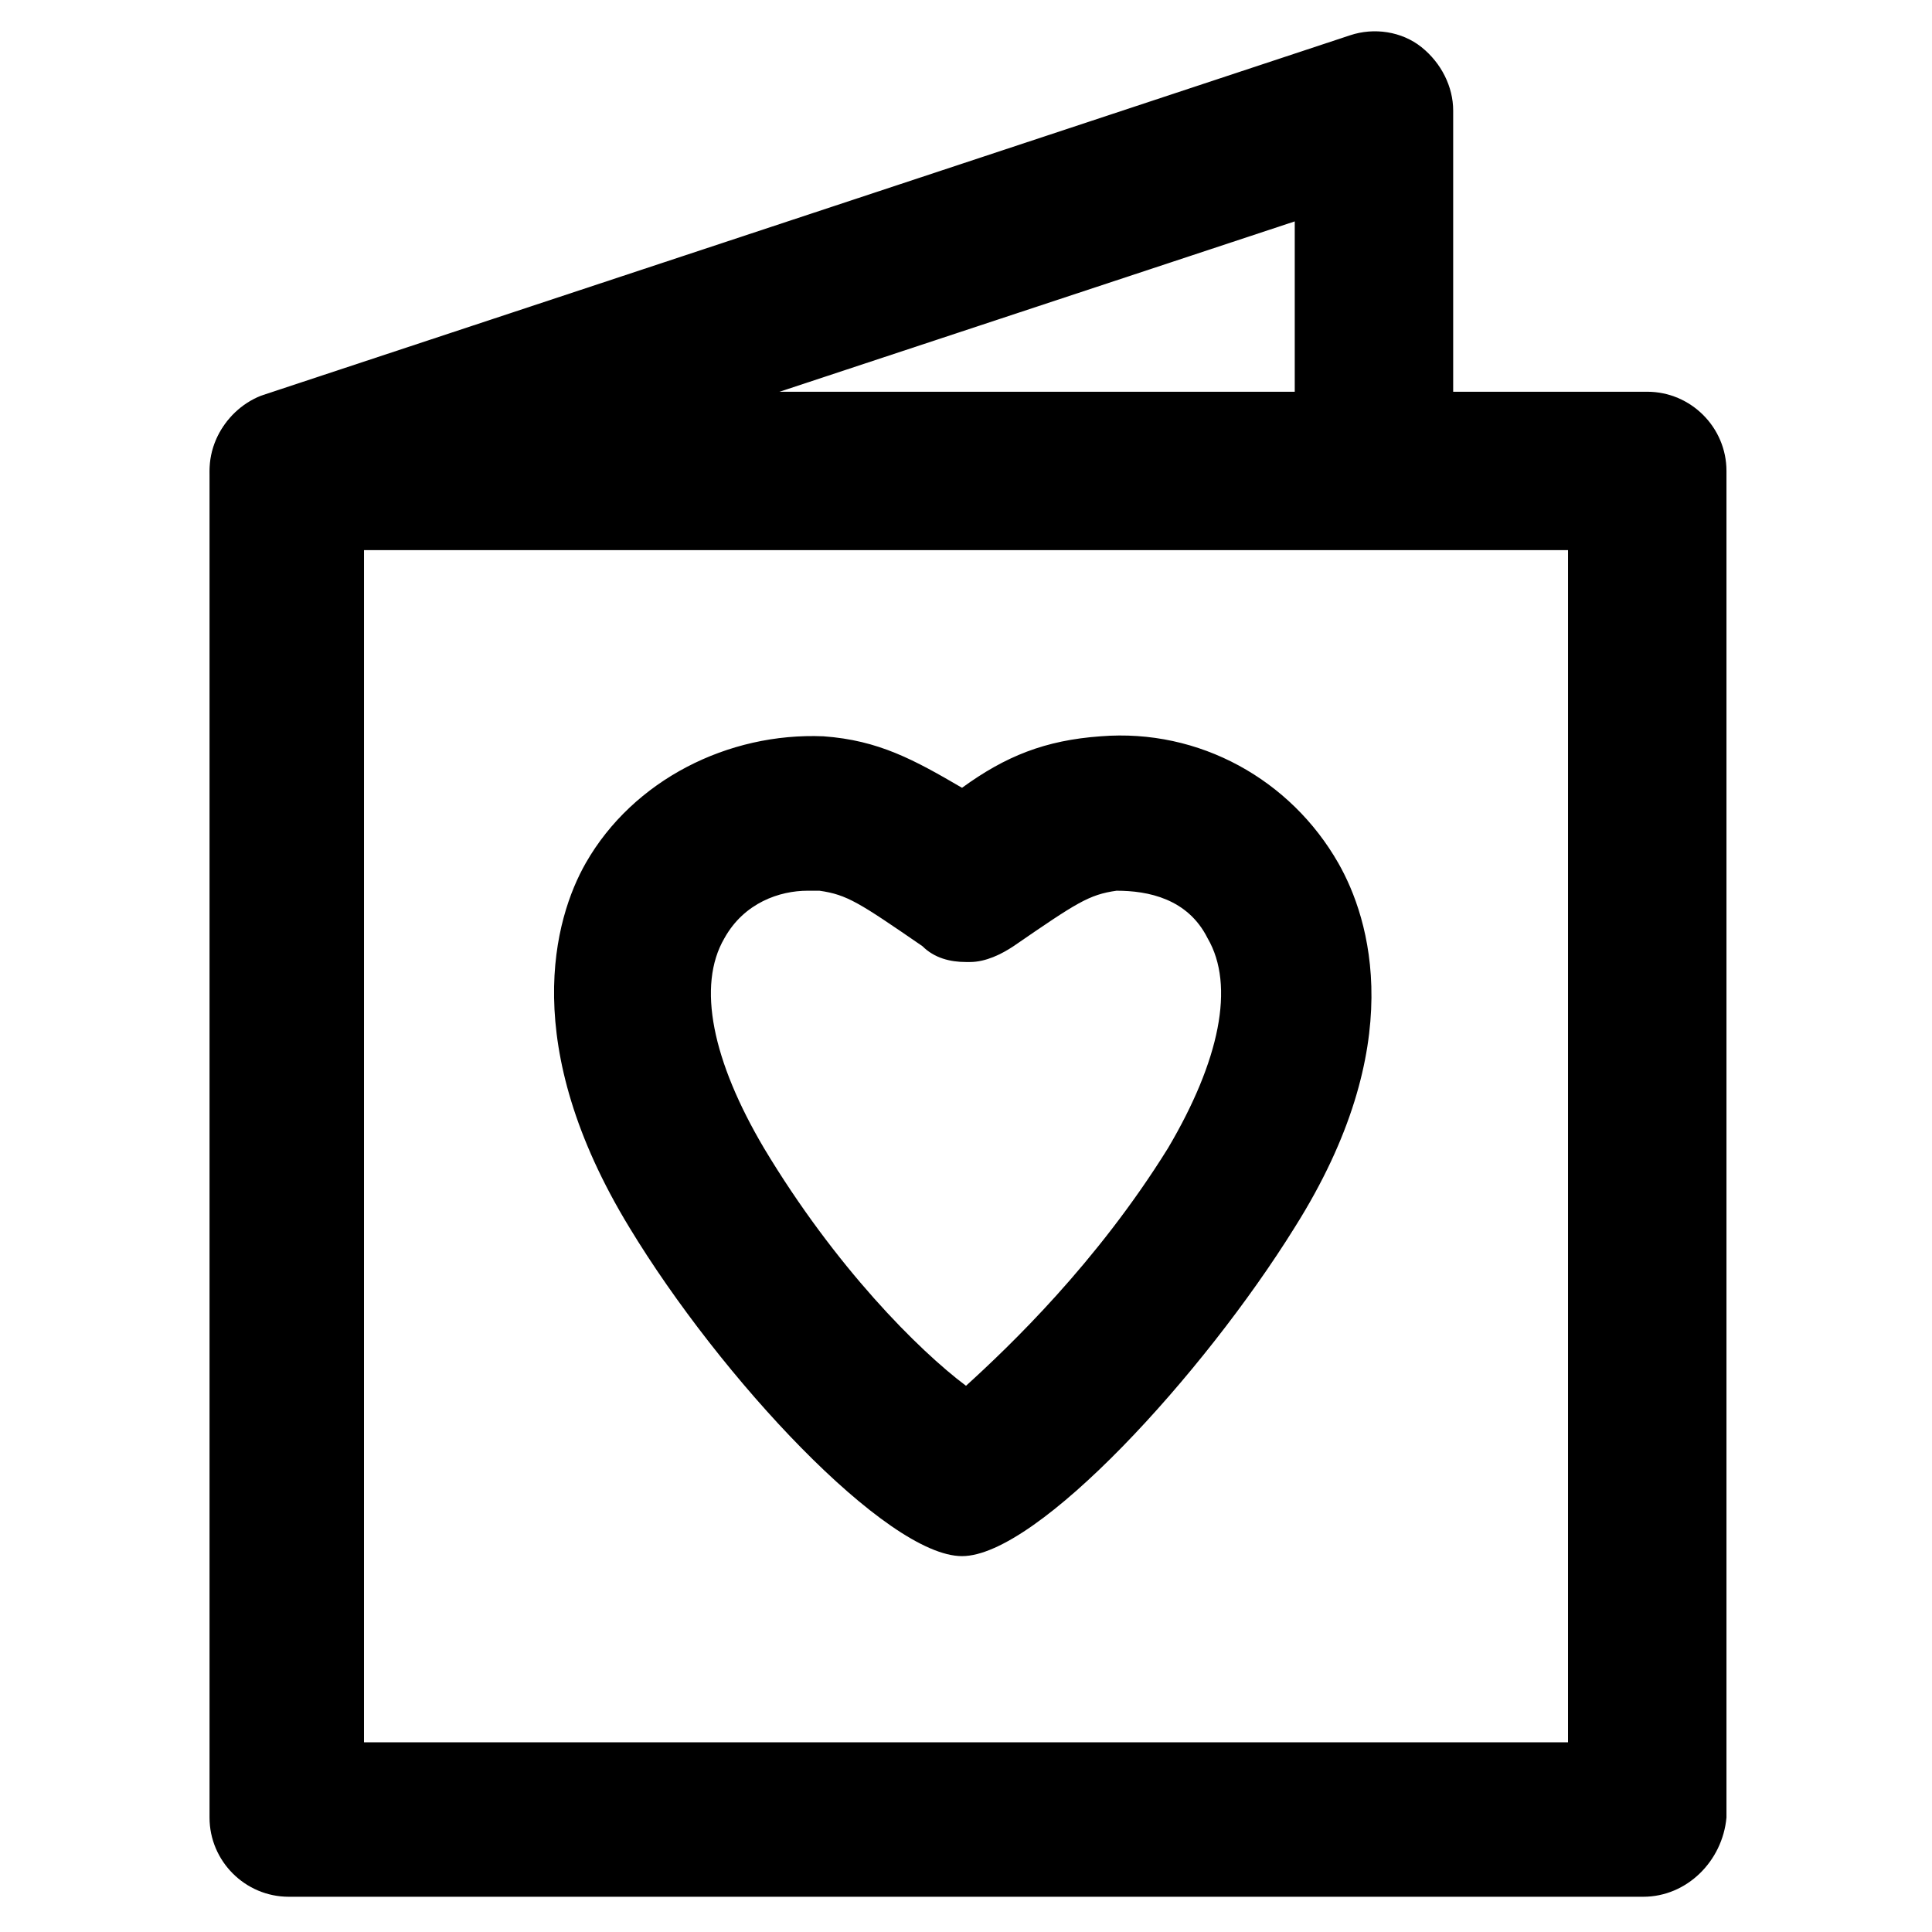
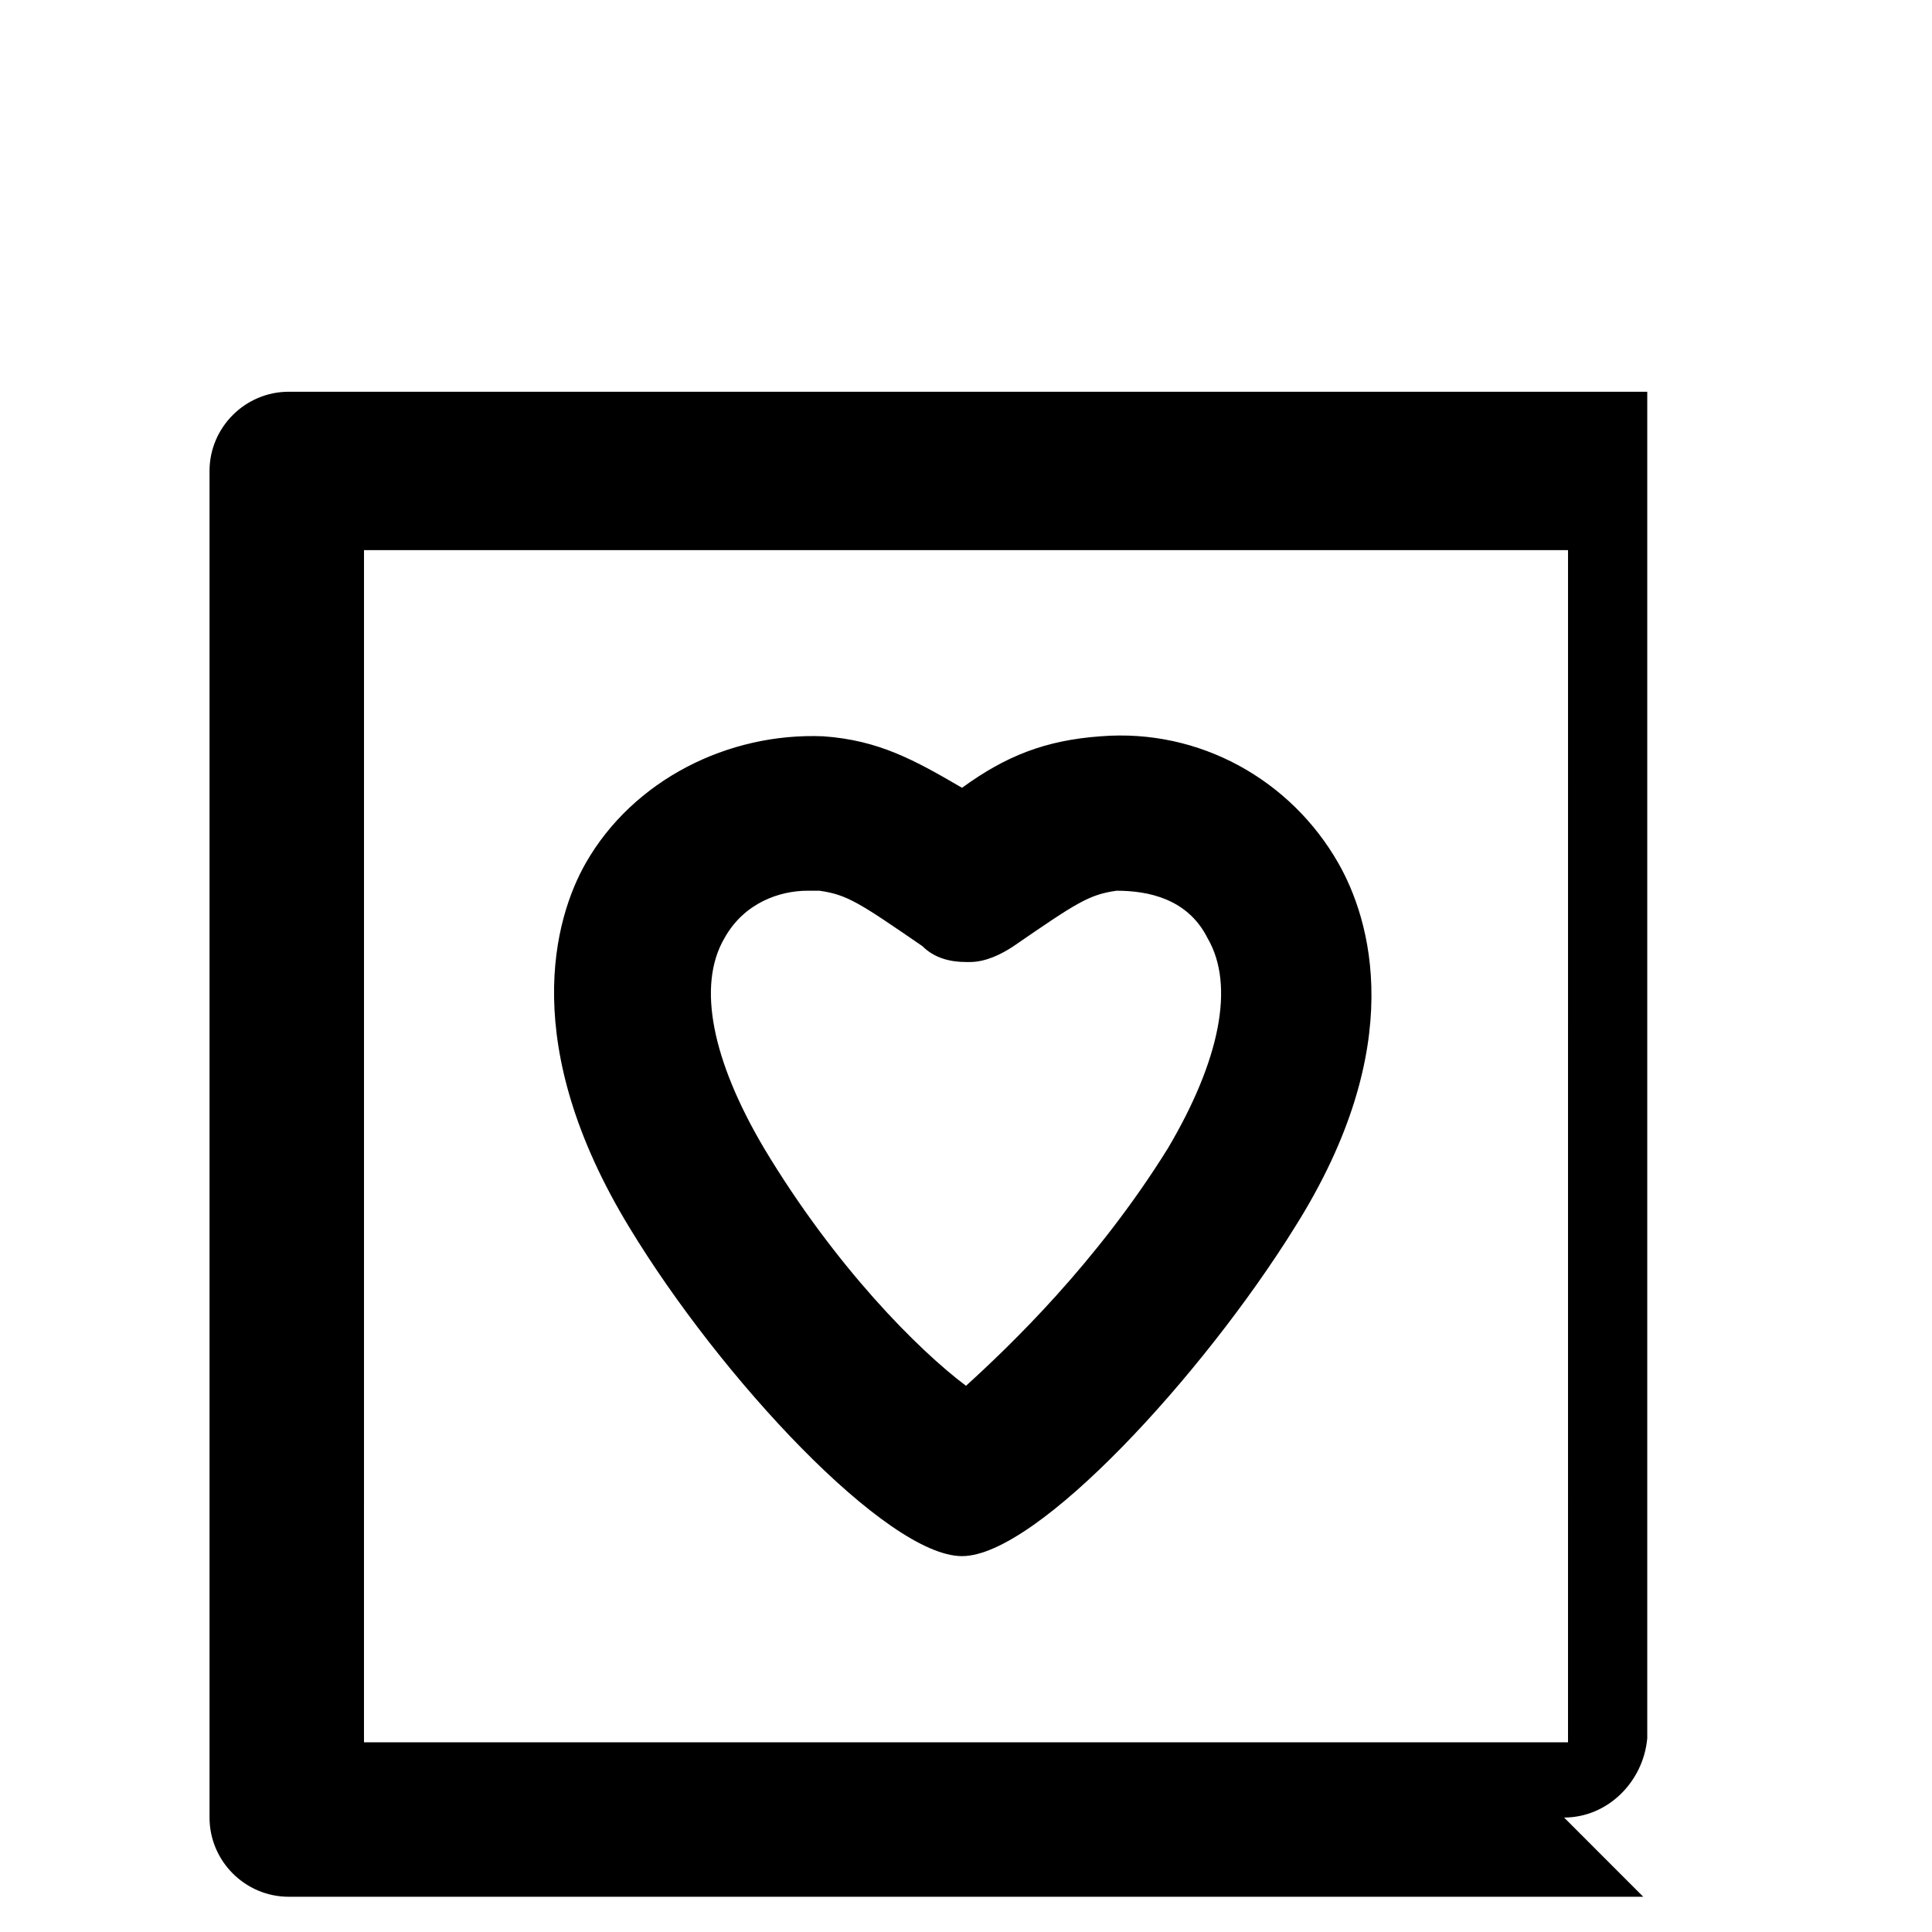
<svg xmlns="http://www.w3.org/2000/svg" fill="#000000" width="800px" height="800px" version="1.1" viewBox="144 144 512 512">
  <g>
    <path d="m398.95 556.39c-19.941 0-64.027-47.23-88.168-87.117-29.391-48.281-19.941-81.867-11.547-96.562 12.594-22.043 37.785-34.637 62.977-33.586 14.695 1.051 24.141 6.297 36.734 13.645 11.547-8.398 22.043-12.594 36.734-13.645 26.238-2.098 50.383 11.547 62.977 33.586 8.398 14.695 18.895 48.281-11.547 96.562-24.141 38.836-68.223 87.117-88.168 87.117h0.008zm-40.934-176.34c-7.348 0-16.793 3.148-22.043 12.594-7.348 12.594-3.148 32.539 10.496 55.629 18.895 31.488 40.934 53.531 53.531 62.977 11.547-10.496 34.637-32.539 53.531-62.977 13.645-23.09 17.844-43.035 10.496-55.629-5.246-10.496-15.742-12.594-24.141-12.594-7.348 1.051-10.496 3.148-27.289 14.695-3.148 2.098-7.348 4.199-11.547 4.199h-1.051c-4.199 0-8.398-1.051-11.547-4.199-16.793-11.547-19.941-13.645-27.289-14.695h-3.148z" />
-     <path d="m579.48 646.66h-358.96c-11.547 0-20.992-9.445-20.992-20.992v-356.86c0-11.547 9.445-20.992 20.992-20.992h360.02c11.547 0 20.992 9.445 20.992 20.992v356.86c-1.051 11.543-10.496 20.992-22.043 20.992zm-339.02-40.934h319.08l0.004-315.93h-319.08z" />
-     <path d="m220.52 289.79c-9.445 0-16.793-5.246-19.941-14.691-3.148-10.496 2.098-22.043 12.594-26.238l288.64-95.516c6.297-2.098 13.645-1.051 18.895 3.148 5.246 4.199 8.398 10.496 8.398 16.793v90.266c0 11.547-9.445 20.992-20.992 20.992s-20.992-9.445-20.992-20.992v-60.879l-260.3 86.07c-2.098 1.047-4.195 1.047-6.297 1.047z" />
+     <path d="m579.48 646.66h-358.96c-11.547 0-20.992-9.445-20.992-20.992v-356.86c0-11.547 9.445-20.992 20.992-20.992h360.02v356.86c-1.051 11.543-10.496 20.992-22.043 20.992zm-339.02-40.934h319.08l0.004-315.93h-319.08z" />
  </g>
</svg>